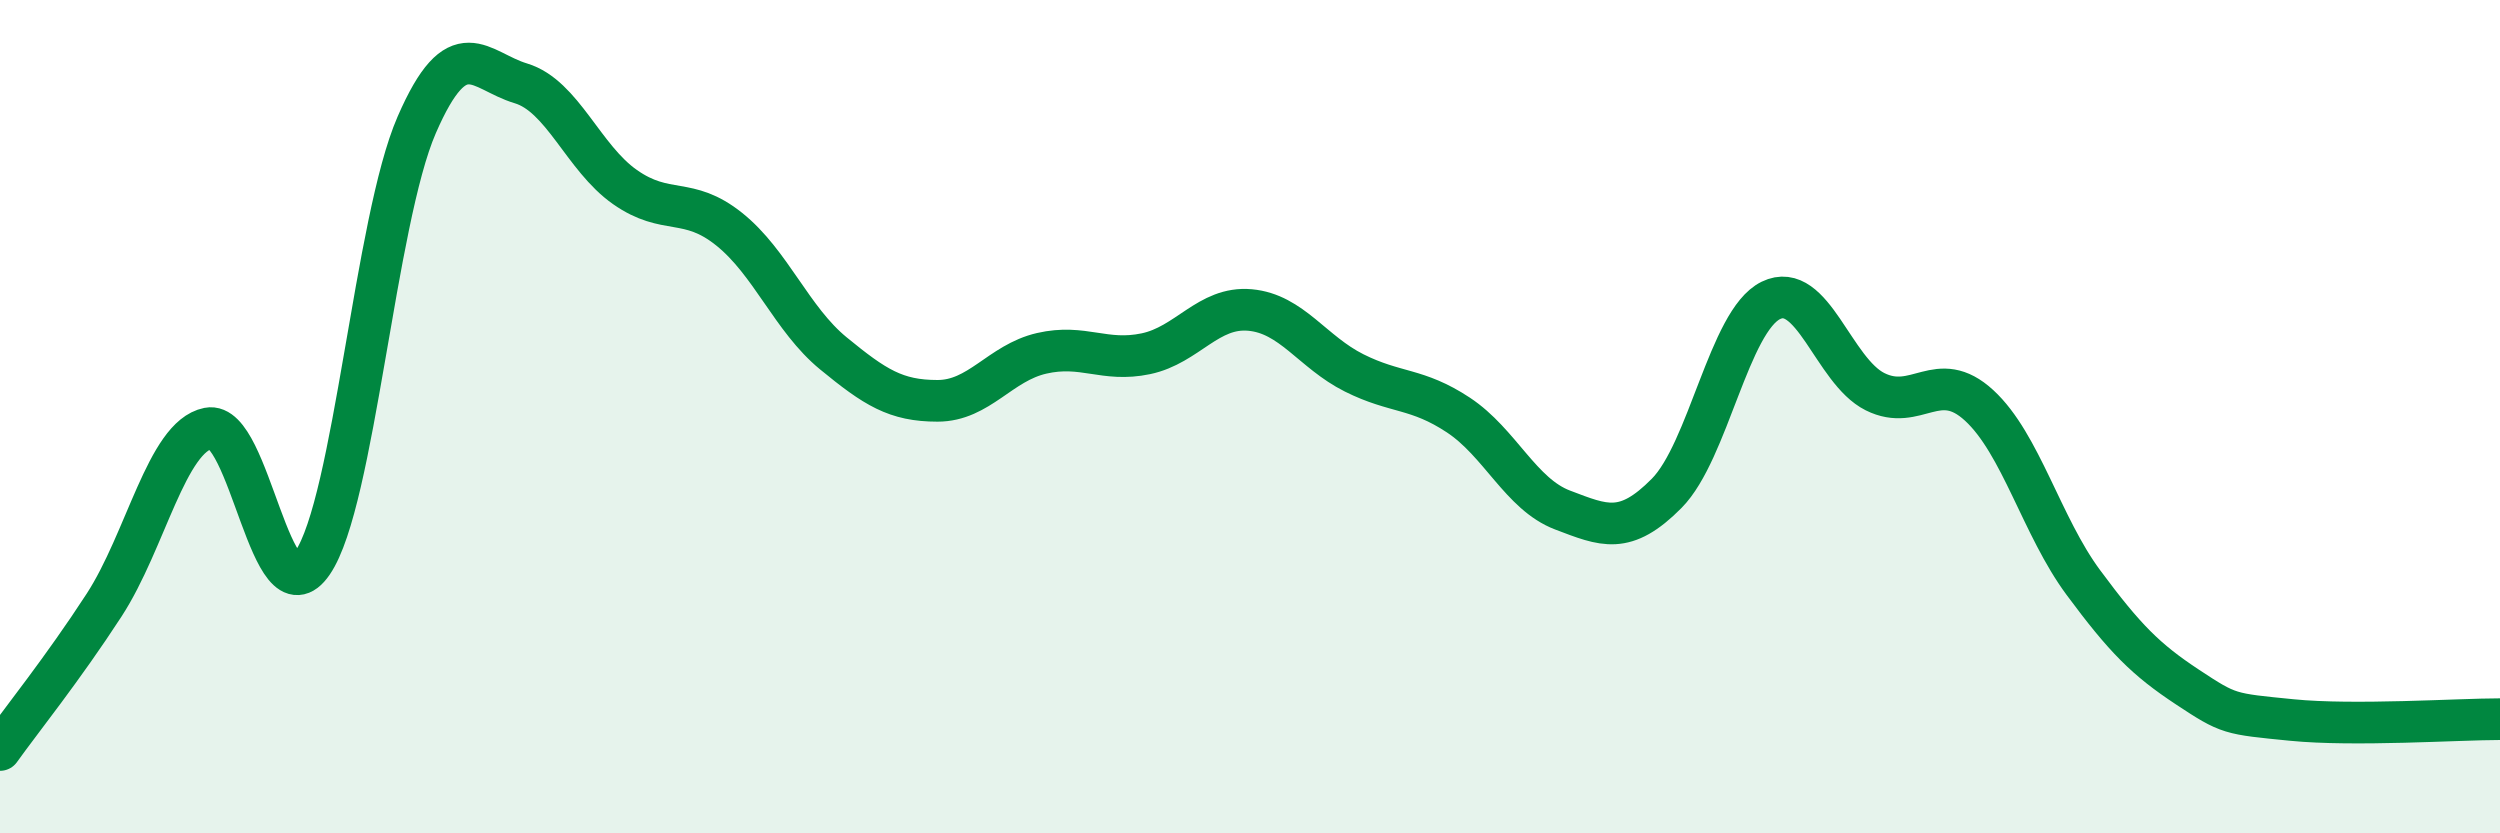
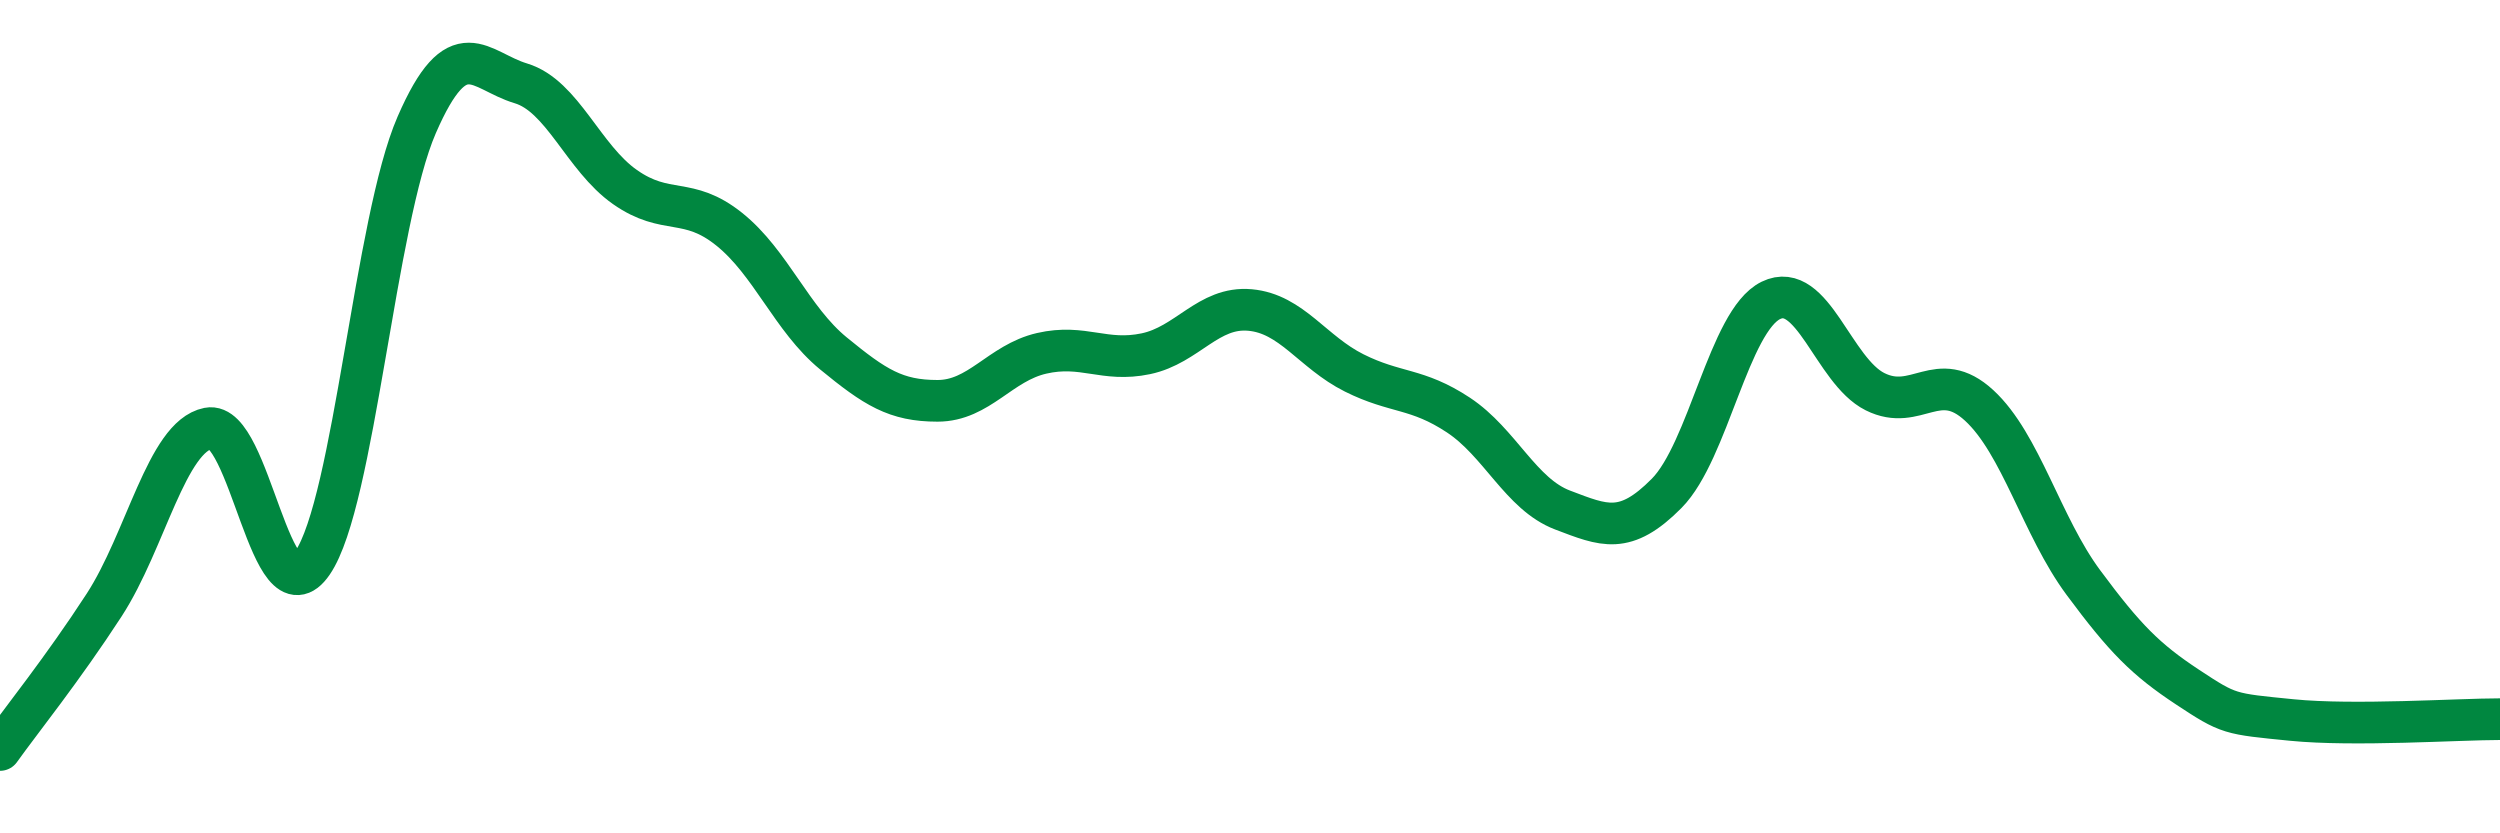
<svg xmlns="http://www.w3.org/2000/svg" width="60" height="20" viewBox="0 0 60 20">
-   <path d="M 0,18 C 0.5,17.3 1.5,16.06 2.5,14.52 C 3.5,12.98 4,10.48 5,10.28 C 6,10.08 6.5,14.97 7.5,13.51 C 8.5,12.05 9,5.3 10,3 C 11,0.7 11.5,1.7 12.5,2 C 13.5,2.3 14,3.79 15,4.49 C 16,5.19 16.5,4.7 17.5,5.5 C 18.5,6.3 19,7.66 20,8.48 C 21,9.3 21.5,9.62 22.5,9.62 C 23.5,9.62 24,8.71 25,8.48 C 26,8.25 26.5,8.7 27.5,8.49 C 28.5,8.28 29,7.35 30,7.44 C 31,7.53 31.5,8.45 32.5,8.95 C 33.5,9.45 34,9.3 35,9.96 C 36,10.62 36.5,11.86 37.5,12.24 C 38.5,12.62 39,12.85 40,11.84 C 41,10.83 41.5,7.7 42.5,7.21 C 43.5,6.72 44,8.9 45,9.4 C 46,9.9 46.5,8.81 47.5,9.73 C 48.5,10.65 49,12.63 50,13.98 C 51,15.33 51.5,15.83 52.5,16.49 C 53.5,17.15 53.5,17.13 55,17.28 C 56.5,17.43 59,17.26 60,17.26L60 20L0 20Z" fill="#008740" opacity="0.1" stroke-linecap="round" stroke-linejoin="round" />
  <path d="M 0,18 C 0.5,17.3 1.5,16.06 2.5,14.52 C 3.5,12.98 4,10.48 5,10.28 C 6,10.08 6.5,14.97 7.5,13.51 C 8.5,12.05 9,5.3 10,3 C 11,0.7 11.5,1.7 12.5,2 C 13.5,2.3 14,3.79 15,4.49 C 16,5.19 16.5,4.7 17.5,5.5 C 18.5,6.3 19,7.66 20,8.48 C 21,9.3 21.5,9.62 22.5,9.62 C 23.5,9.62 24,8.71 25,8.48 C 26,8.25 26.5,8.7 27.5,8.49 C 28.5,8.28 29,7.35 30,7.44 C 31,7.53 31.5,8.45 32.5,8.95 C 33.5,9.45 34,9.3 35,9.96 C 36,10.62 36.5,11.86 37.5,12.24 C 38.5,12.62 39,12.85 40,11.84 C 41,10.83 41.5,7.7 42.5,7.21 C 43.5,6.72 44,8.9 45,9.4 C 46,9.9 46.5,8.81 47.5,9.73 C 48.5,10.65 49,12.63 50,13.98 C 51,15.33 51.5,15.83 52.5,16.49 C 53.5,17.15 53.5,17.13 55,17.28 C 56.5,17.43 59,17.26 60,17.26" stroke="#008740" stroke-width="1" fill="none" stroke-linecap="round" stroke-linejoin="round" />
</svg>